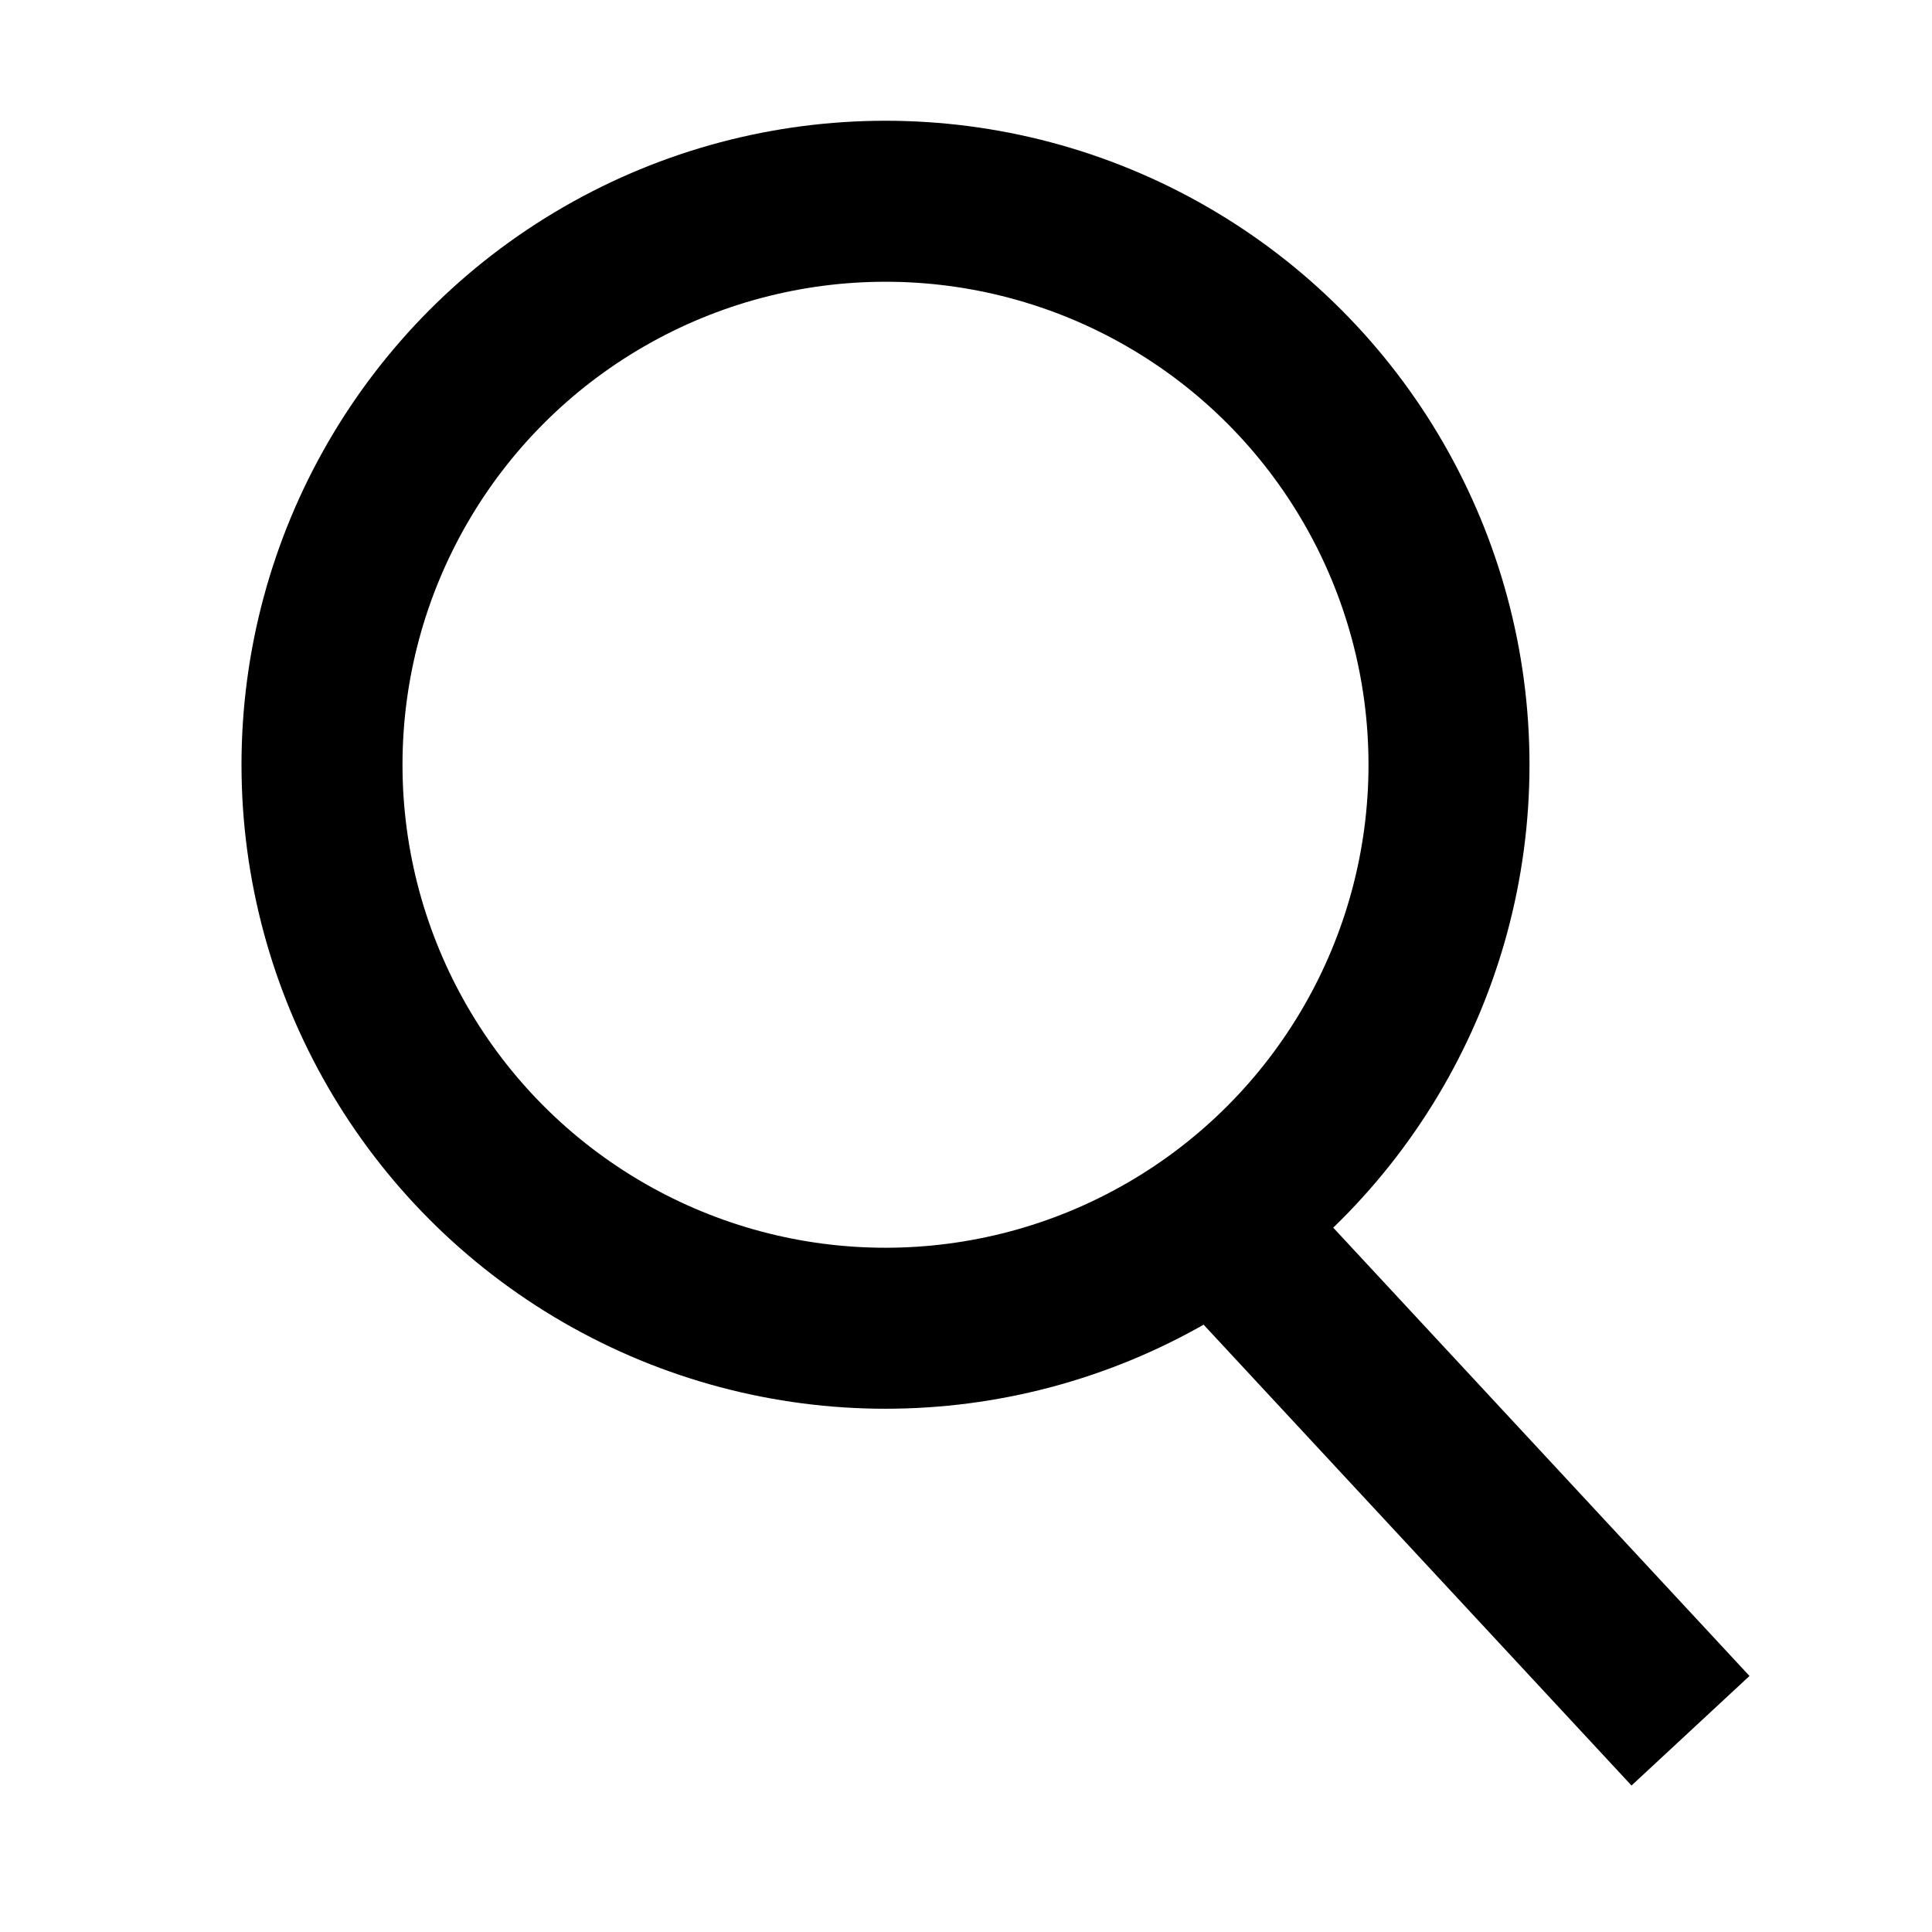
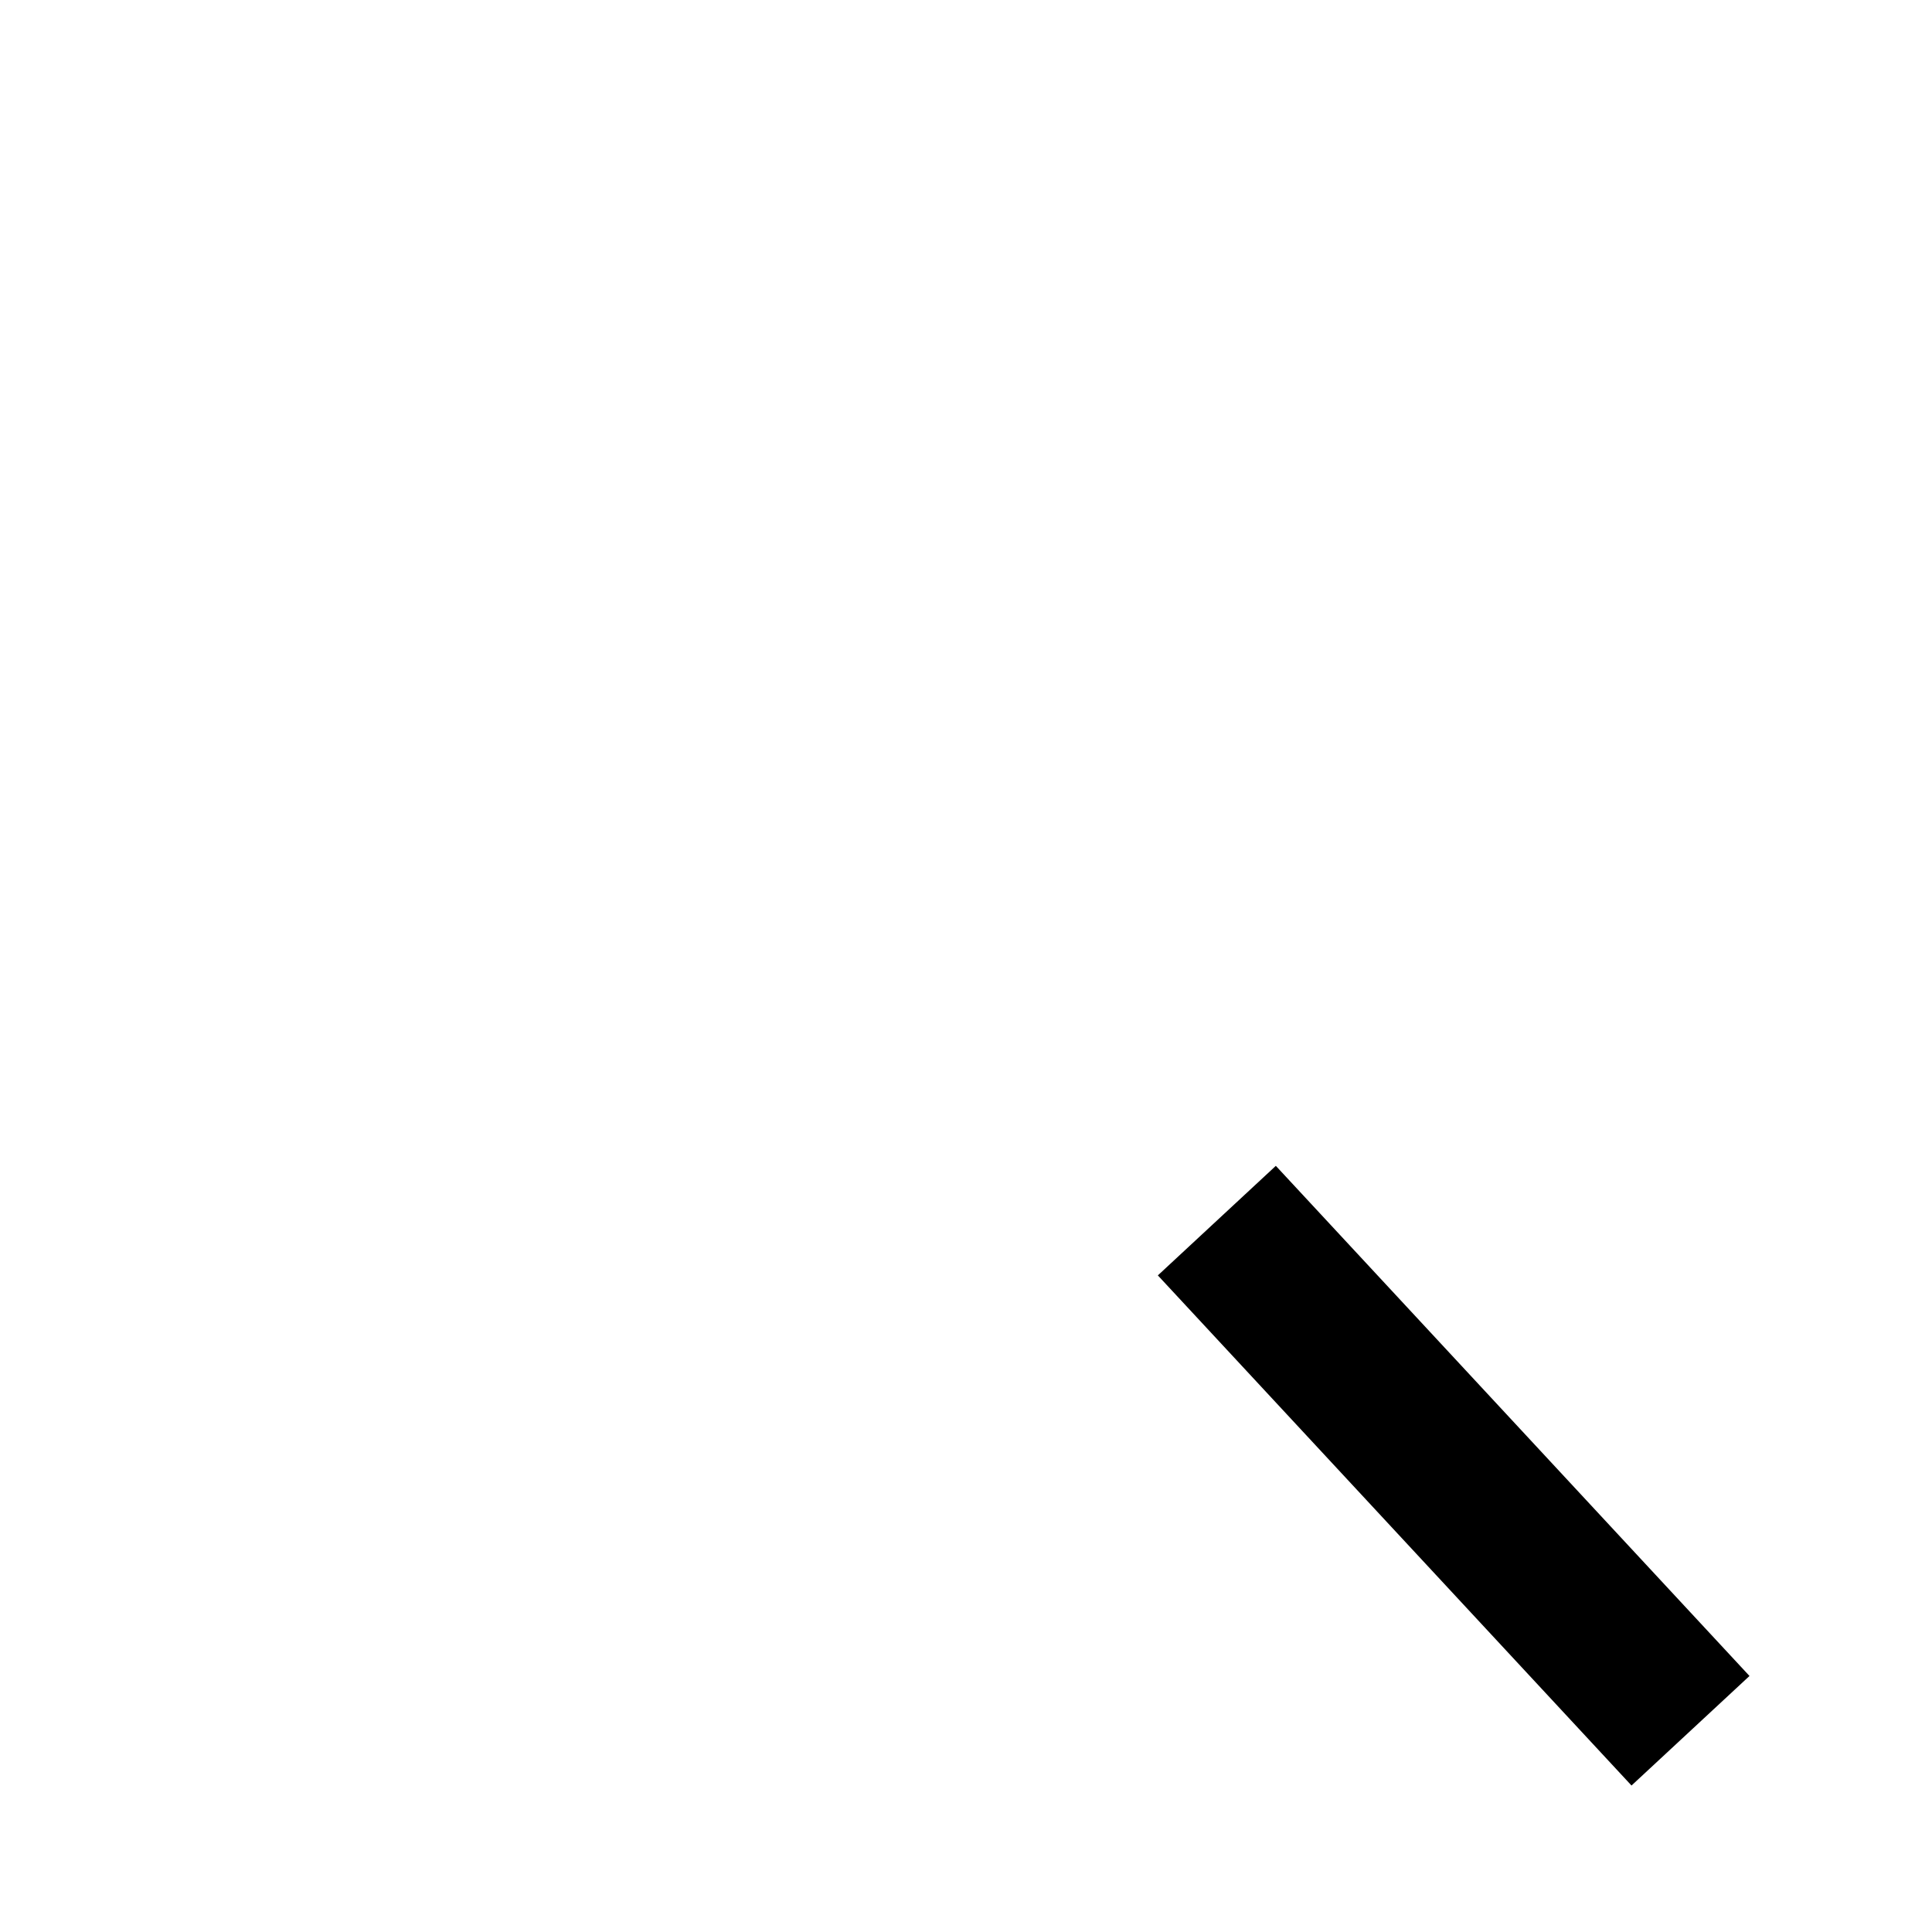
<svg xmlns="http://www.w3.org/2000/svg" width="28" height="28" fill="none" stroke="#000" aria-hidden="true" focusable="false" role="presentation" viewBox="0 0 21 24">
  <path stroke="#000" stroke-width="2" d="m19.5 21.5-5.884-6.337" />
-   <circle cx="9.5" cy="9.5" r="7" stroke="#000" stroke-width="2" />
</svg>